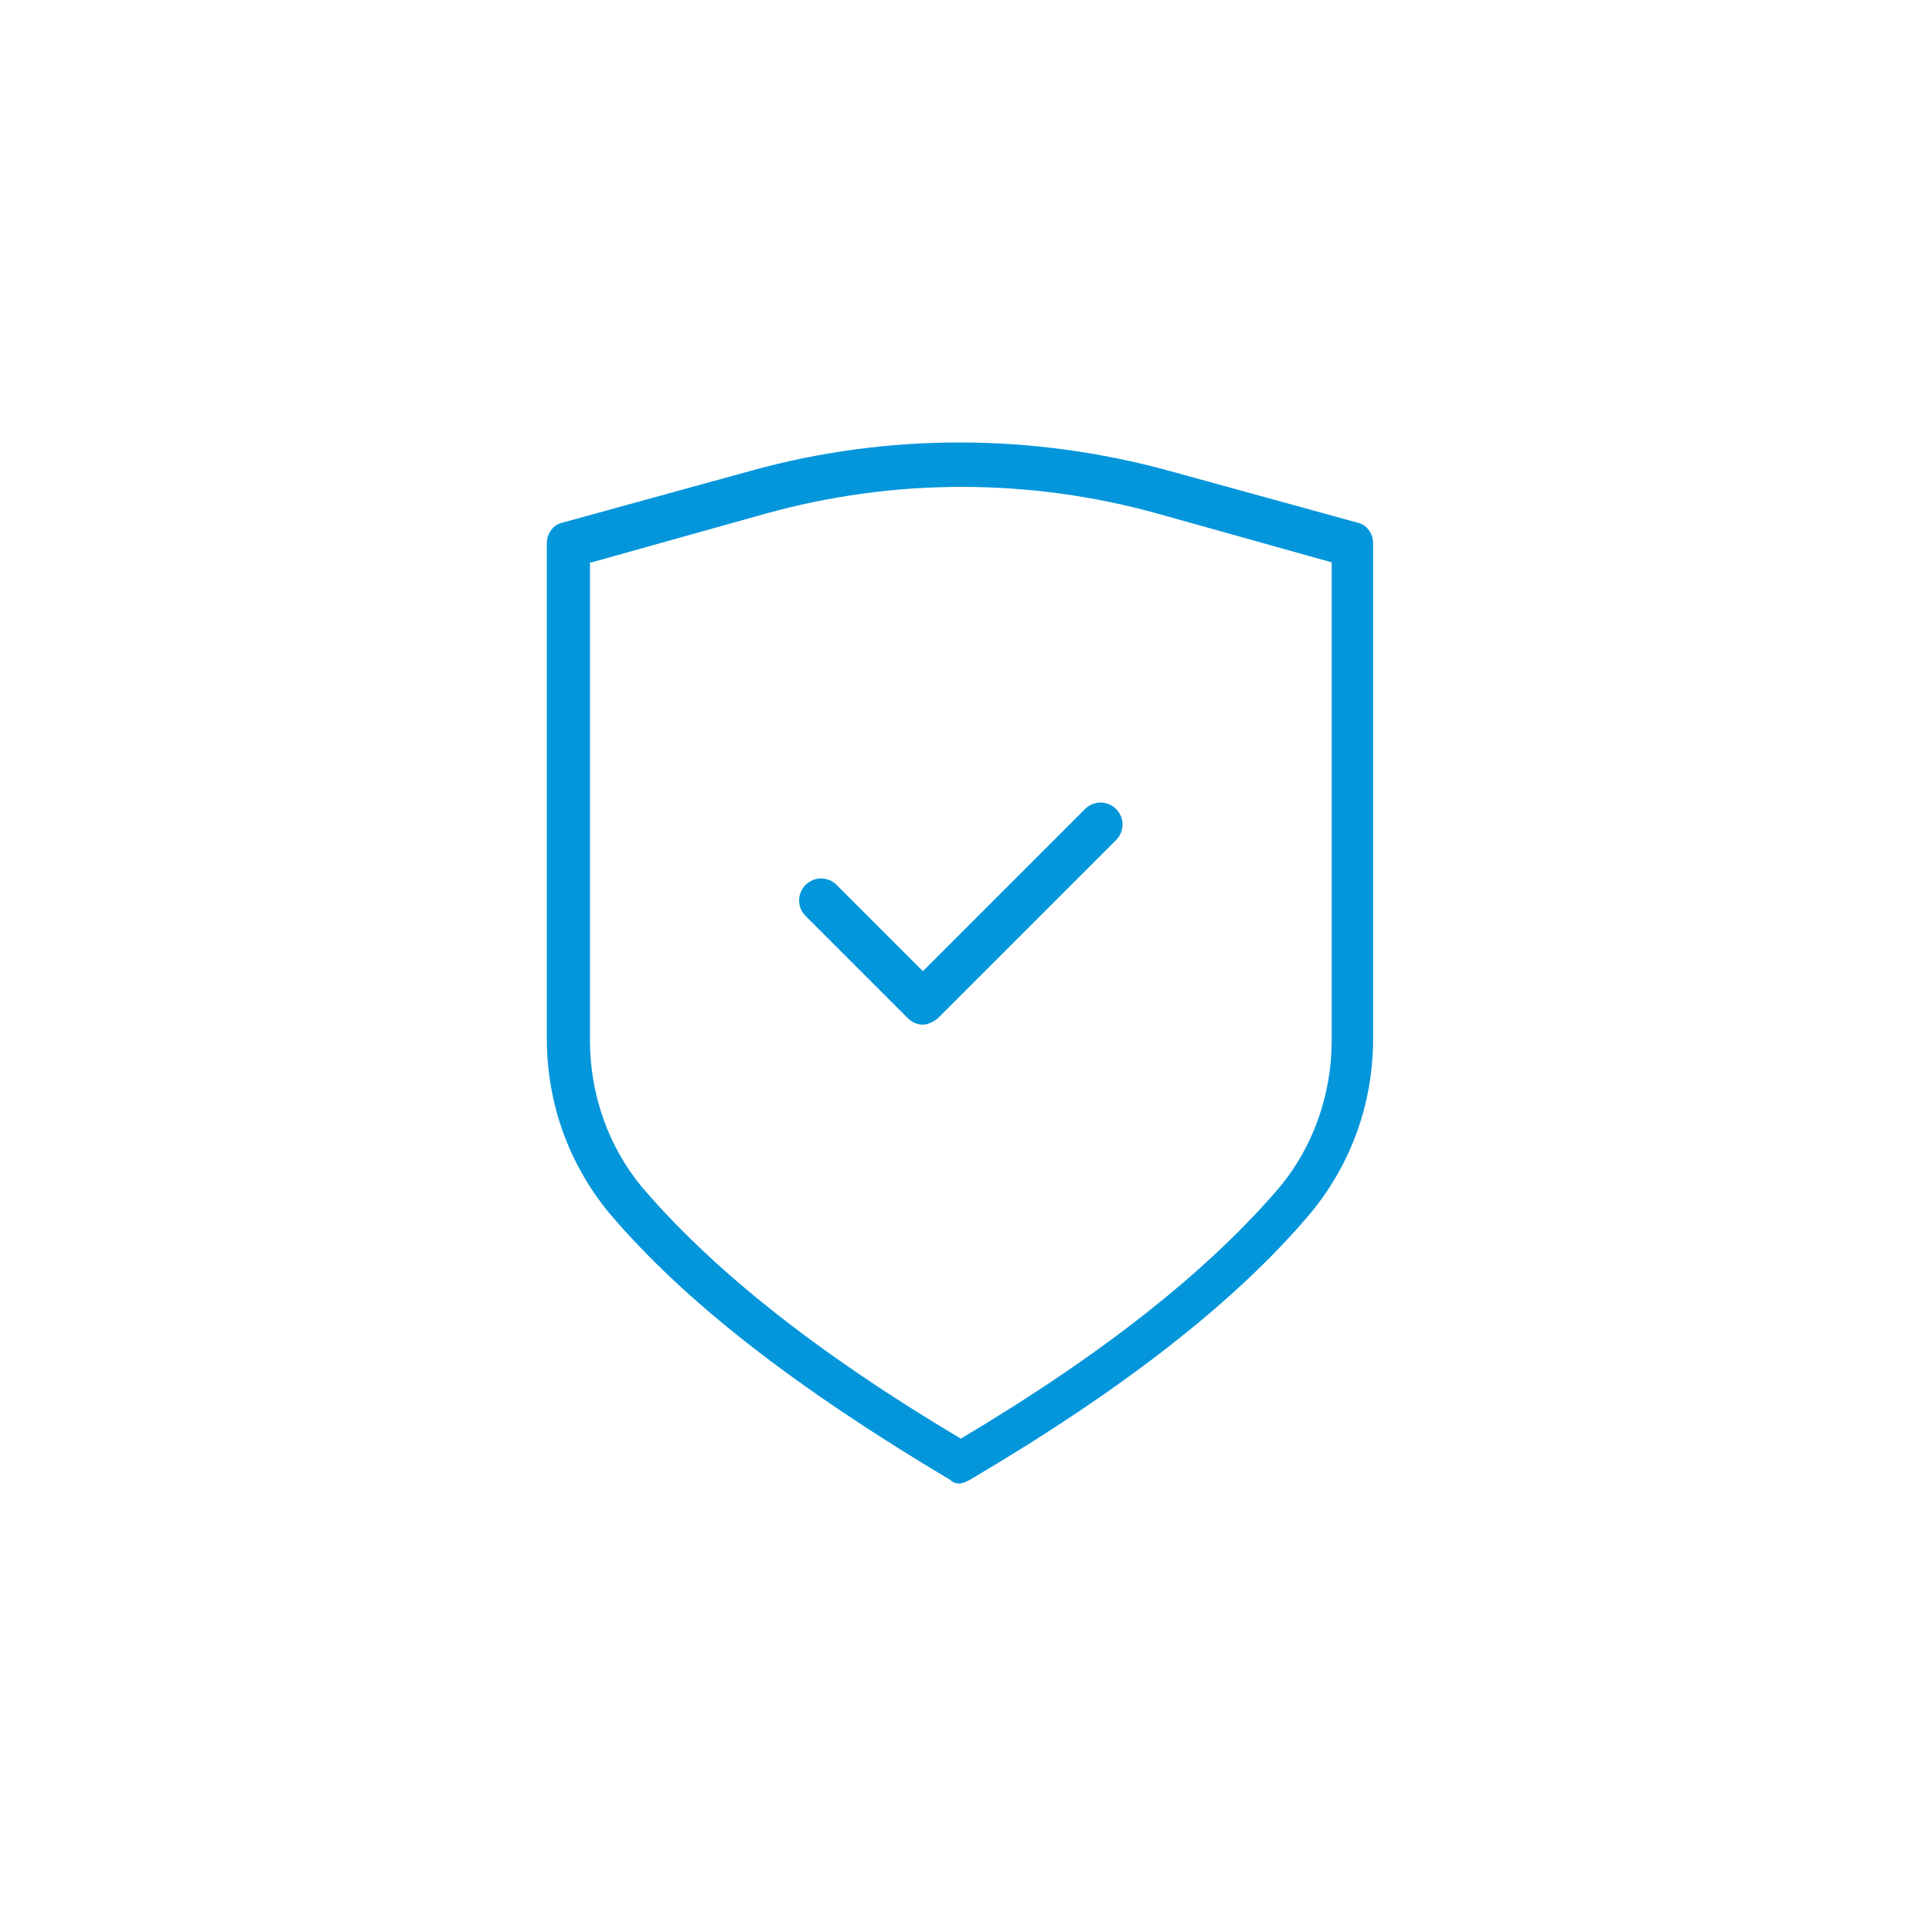
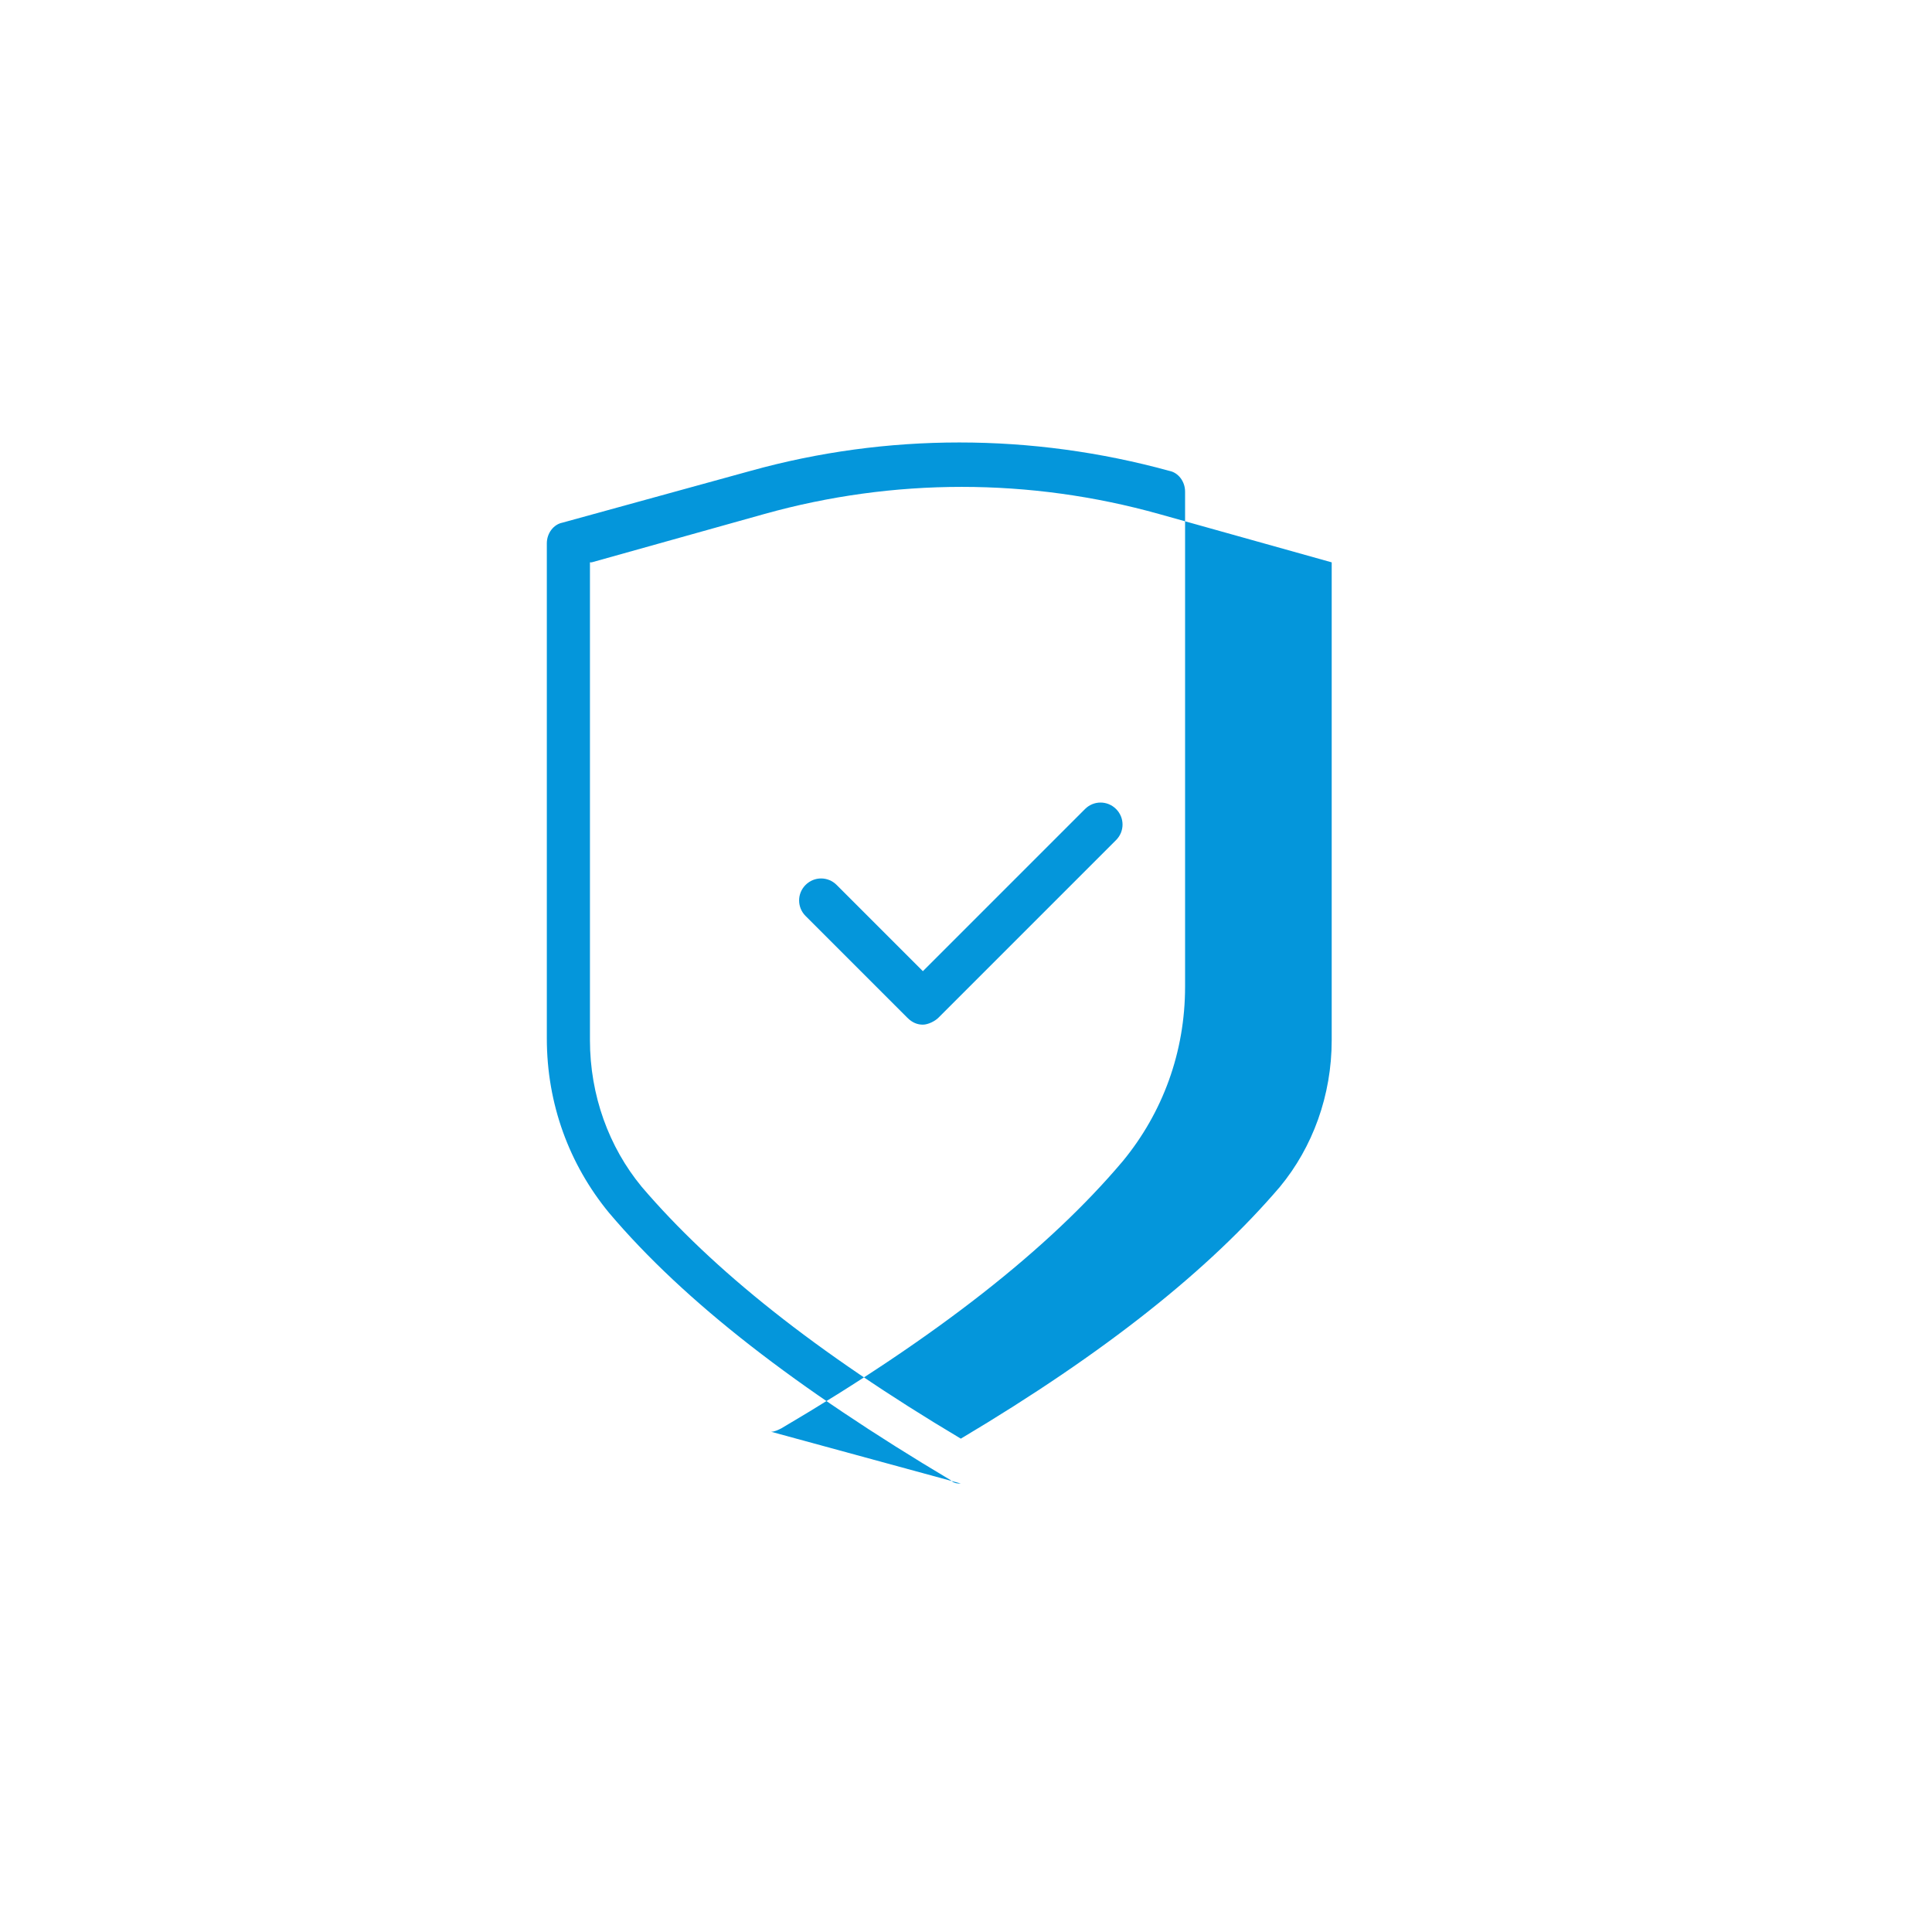
<svg xmlns="http://www.w3.org/2000/svg" id="Layer_1" version="1.1" viewBox="0 0 112 112">
  <defs>
    <style>
      .st0 {
        fill: #0496db;
      }
    </style>
  </defs>
-   <path class="st0" d="M55.7,86c-.2,0-.4,0-.6-.2-8.9-5.3-15.4-10.3-19.8-15.5-2.3-2.8-3.6-6.3-3.6-10.1v-28.7c0-.6.4-1.1.9-1.2l10.9-3c7.9-2.2,16.3-2.2,24.3,0l10.9,3c.5.1.9.6.9,1.2v28.7c0,3.8-1.3,7.3-3.6,10.1-4.3,5.1-10.8,10.2-19.8,15.5-.2.1-.4.2-.6.2ZM34.2,32.6v27.7c0,3.2,1.1,6.2,3,8.5,4.1,4.8,10.1,9.6,18.5,14.6,8.4-5,14.4-9.8,18.5-14.6,1.9-2.3,3-5.3,3-8.5v-27.7l-10-2.8c-7.5-2.1-15.4-2.1-22.9,0l-10,2.8ZM53.5,59.4c-.3,0-.6-.1-.9-.4l-5.9-5.9c-.5-.5-.5-1.3,0-1.8s1.3-.5,1.8,0l5,5,9.4-9.4c.5-.5,1.3-.5,1.8,0s.5,1.3,0,1.8l-10.3,10.3c-.2.2-.6.4-.9.4Z" />
+   <path class="st0" d="M55.7,86c-.2,0-.4,0-.6-.2-8.9-5.3-15.4-10.3-19.8-15.5-2.3-2.8-3.6-6.3-3.6-10.1v-28.7c0-.6.4-1.1.9-1.2l10.9-3c7.9-2.2,16.3-2.2,24.3,0c.5.1.9.6.9,1.2v28.7c0,3.8-1.3,7.3-3.6,10.1-4.3,5.1-10.8,10.2-19.8,15.5-.2.1-.4.2-.6.2ZM34.2,32.6v27.7c0,3.2,1.1,6.2,3,8.5,4.1,4.8,10.1,9.6,18.5,14.6,8.4-5,14.4-9.8,18.5-14.6,1.9-2.3,3-5.3,3-8.5v-27.7l-10-2.8c-7.5-2.1-15.4-2.1-22.9,0l-10,2.8ZM53.5,59.4c-.3,0-.6-.1-.9-.4l-5.9-5.9c-.5-.5-.5-1.3,0-1.8s1.3-.5,1.8,0l5,5,9.4-9.4c.5-.5,1.3-.5,1.8,0s.5,1.3,0,1.8l-10.3,10.3c-.2.2-.6.4-.9.4Z" />
</svg>